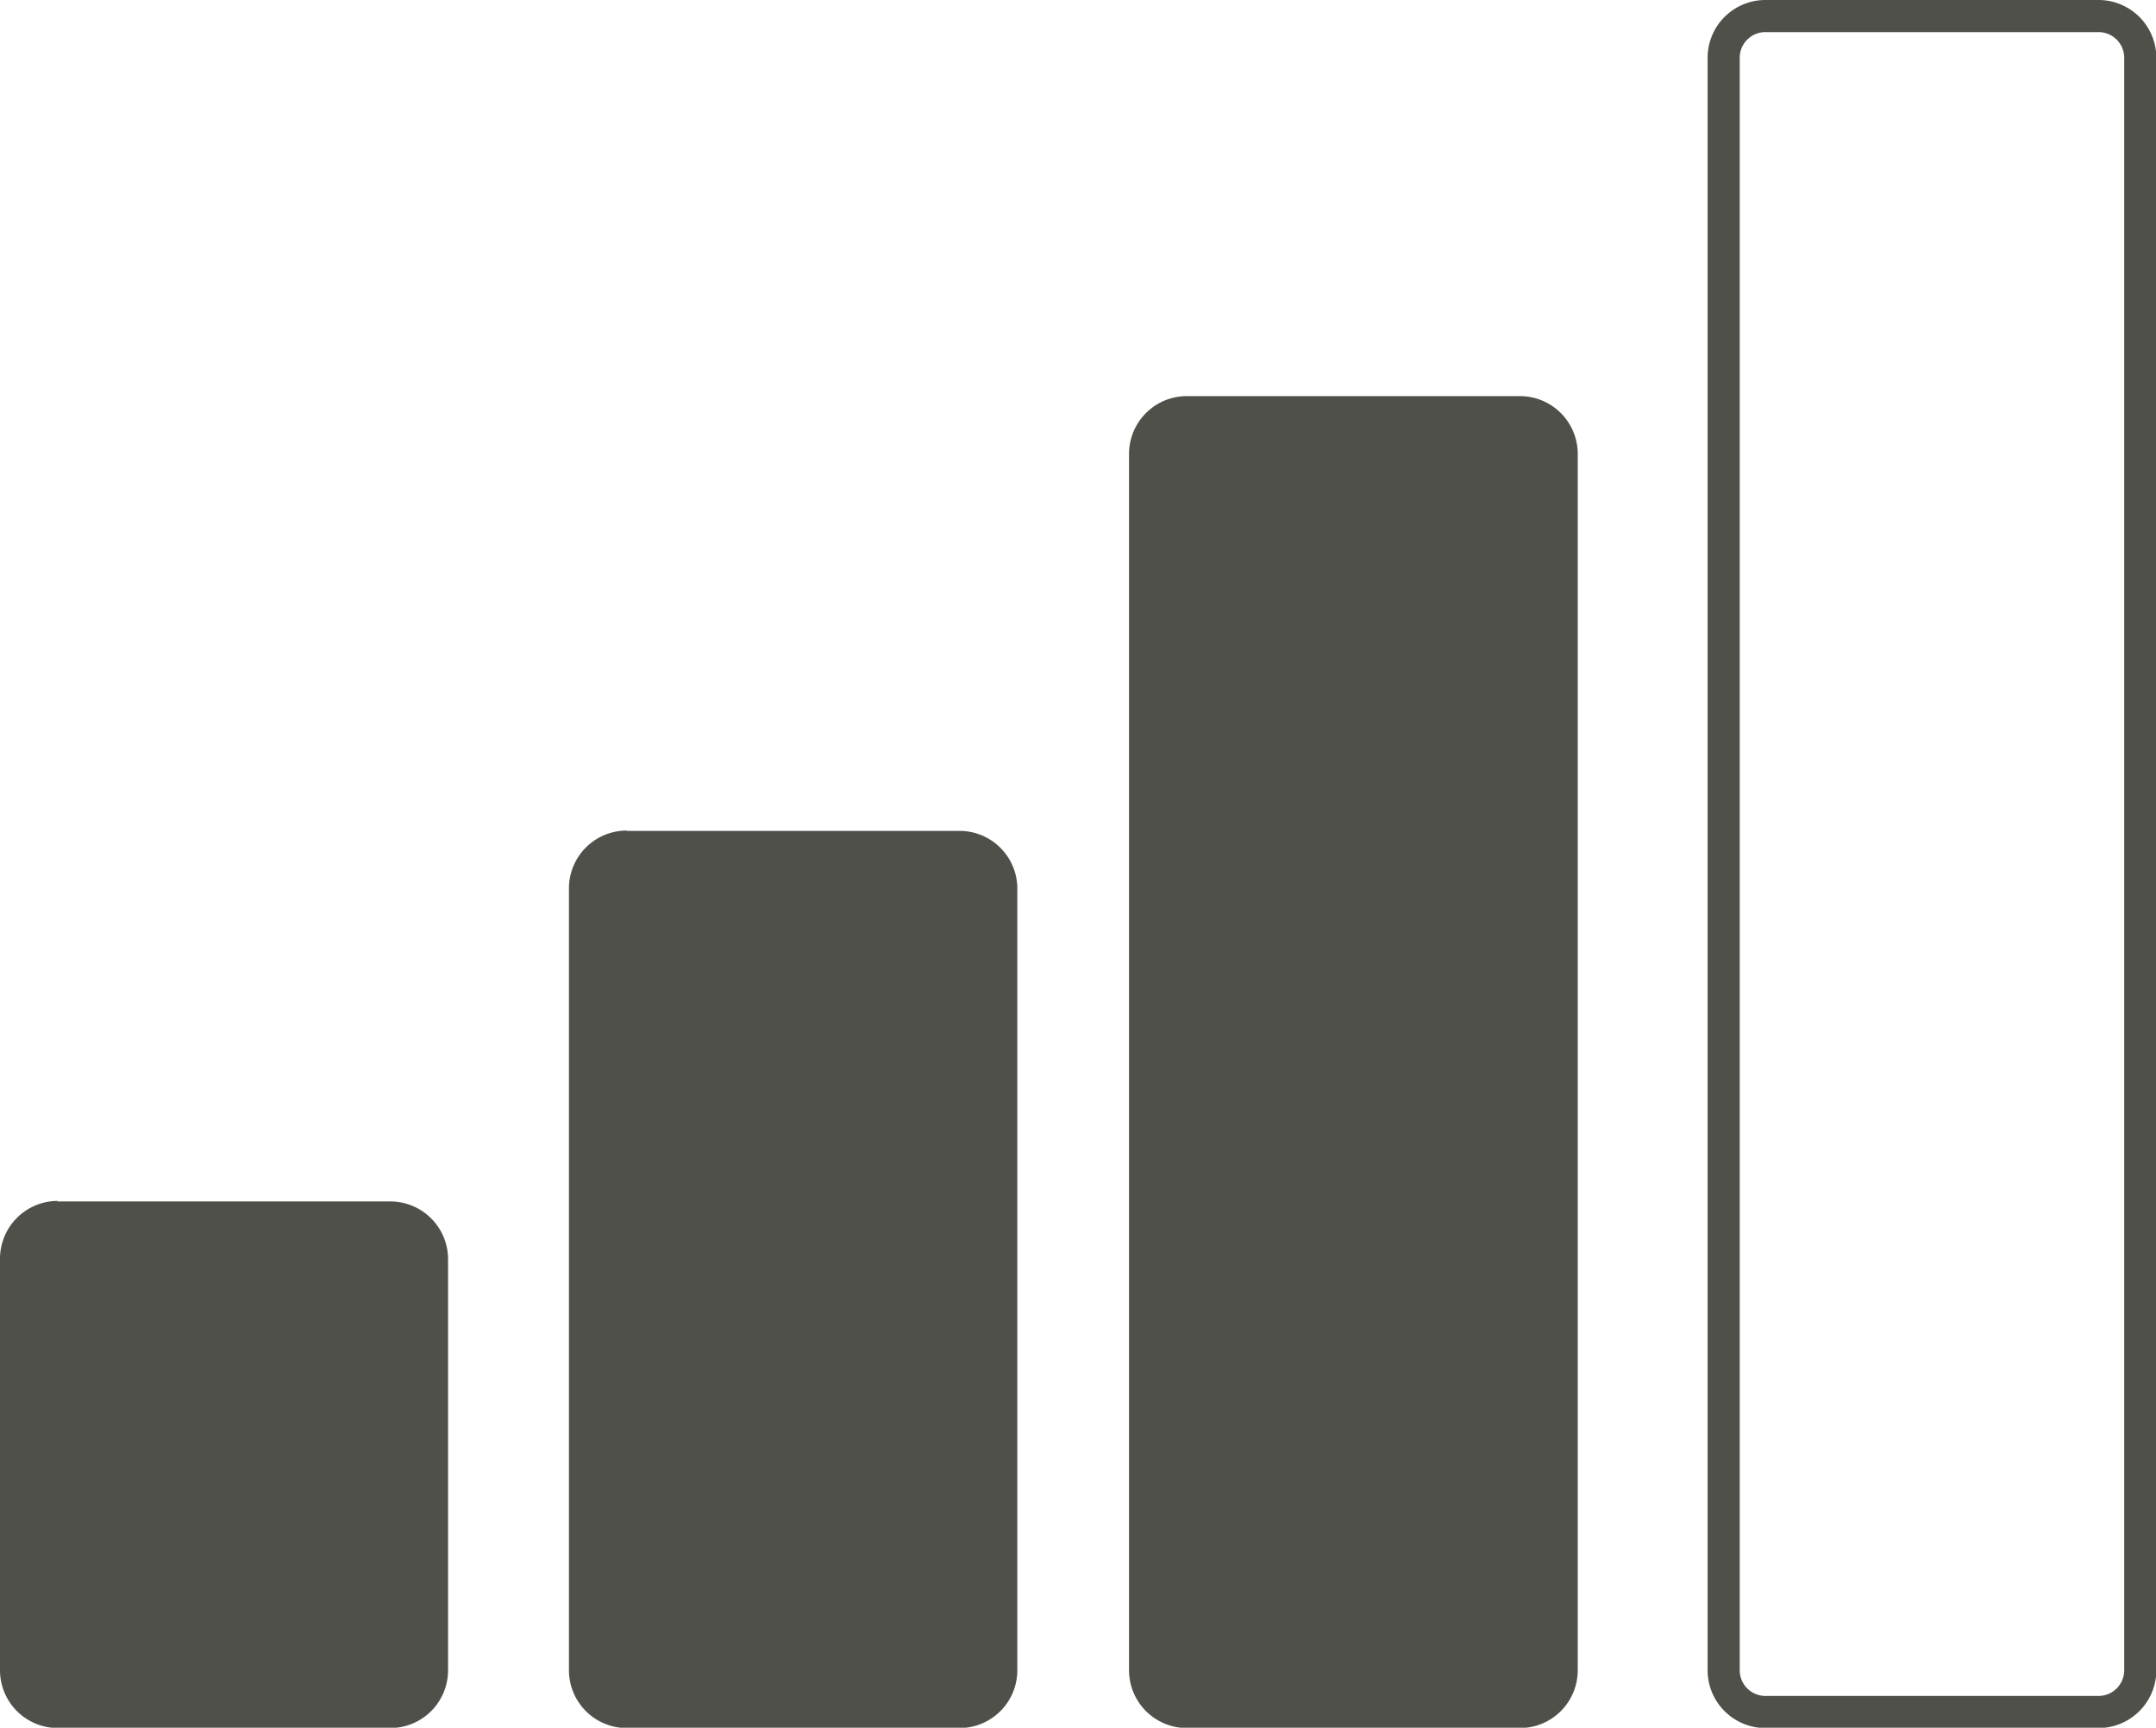
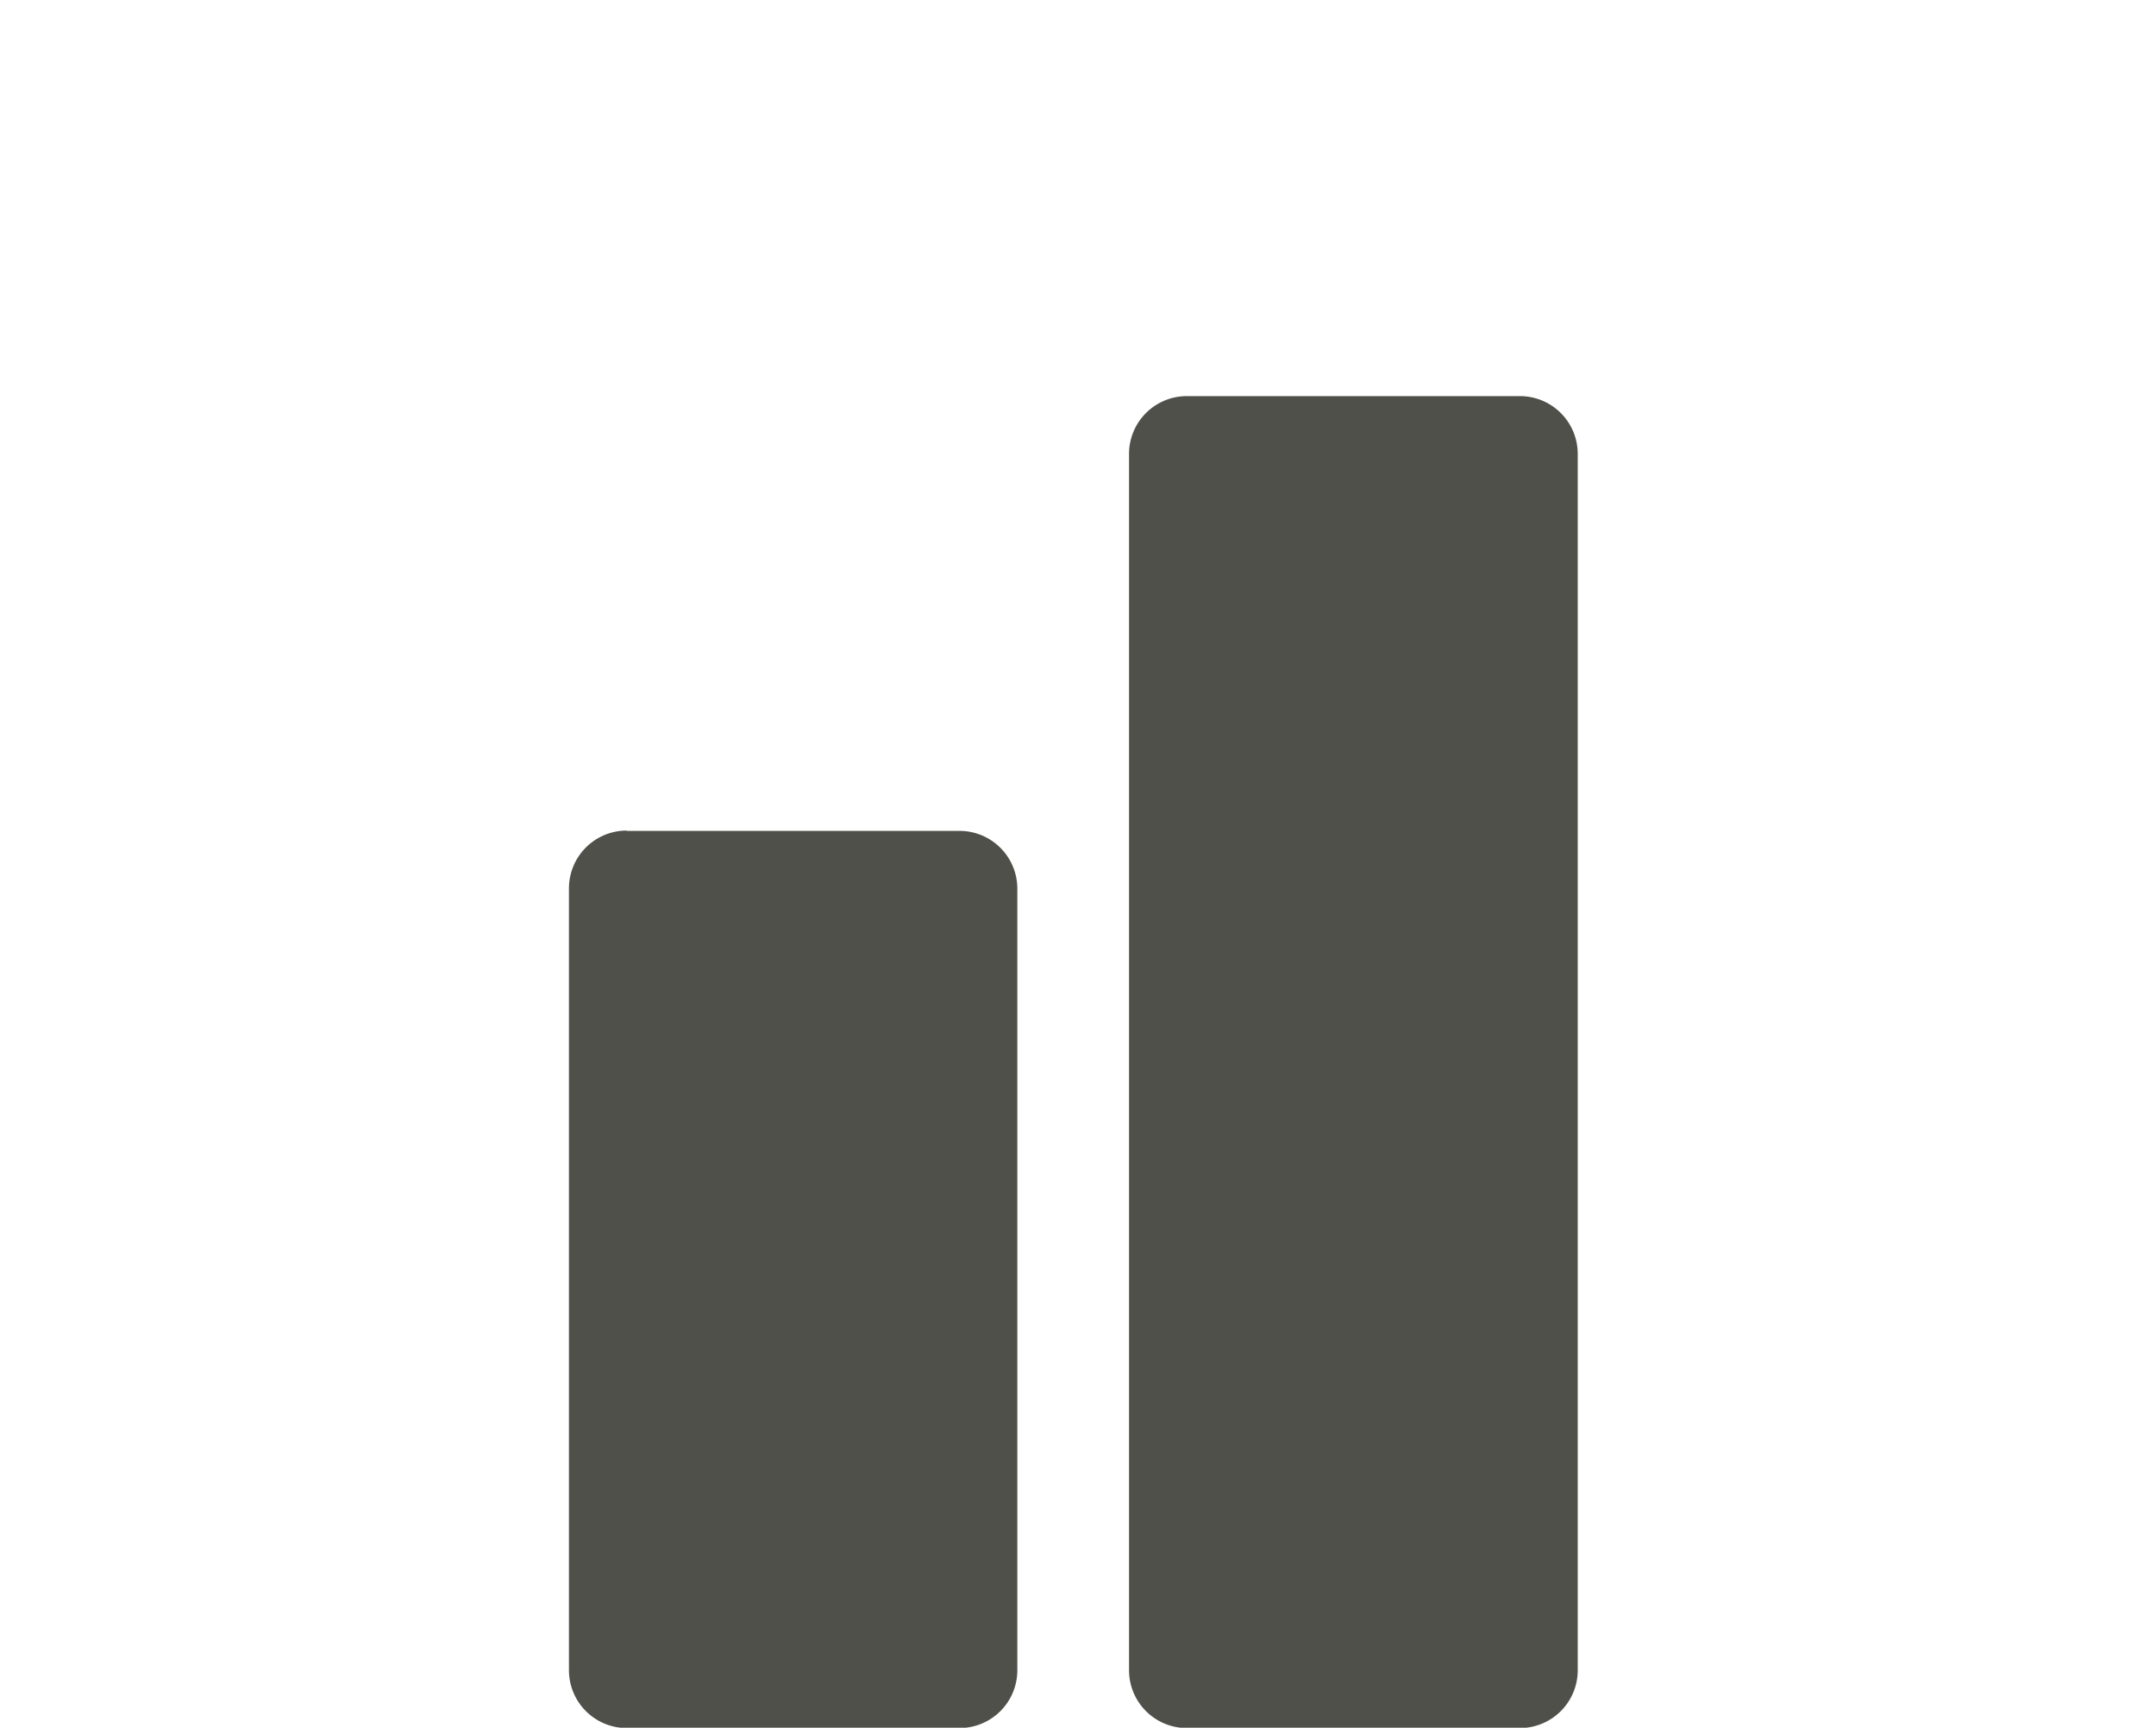
<svg xmlns="http://www.w3.org/2000/svg" width="33.567" height="26.903" viewBox="0 0 33.567 26.903">
  <defs>
    <clipPath id="clip-path">
      <rect id="Rectangle_209" data-name="Rectangle 209" width="33.567" height="26.903" transform="translate(0 0)" fill="none" />
    </clipPath>
  </defs>
  <g id="moyen" transform="translate(0 0)">
    <g id="Groupe_760" data-name="Groupe 760" clip-path="url(#clip-path)">
-       <path id="Tracé_230" data-name="Tracé 230" d="M.895,18.708H6.081a.9.9,0,0,1,.895.9v6.4a.9.9,0,0,1-.895.9H.895a.9.9,0,0,1-.895-.9V19.6a.9.9,0,0,1,.895-.9" fill="#50504b" />
      <path id="Tracé_231" data-name="Tracé 231" d="M9.758,12.938h5.186a.9.9,0,0,1,.895.9V26.008a.9.9,0,0,1-.895.9H9.758a.9.9,0,0,1-.9-.9V13.833a.9.9,0,0,1,.9-.9" fill="#50504b" />
      <path id="Tracé_232" data-name="Tracé 232" d="M18.478,6.168h5.186a.9.9,0,0,1,.9.895V26.008a.9.9,0,0,1-.9.9H18.478a.9.9,0,0,1-.9-.9V7.063a.9.9,0,0,1,.9-.895" fill="#50504b" />
-       <path id="Tracé_233" data-name="Tracé 233" d="M32.672.5a.4.4,0,0,1,.4.395V26.008a.4.4,0,0,1-.4.4H27.486a.4.4,0,0,1-.4-.4V.895a.4.4,0,0,1,.4-.395Zm0-.5H27.486a.9.9,0,0,0-.9.895V26.008a.9.9,0,0,0,.9.9h5.186a.9.9,0,0,0,.9-.9V.895a.9.9,0,0,0-.9-.895" fill="#50504b" />
    </g>
  </g>
</svg>